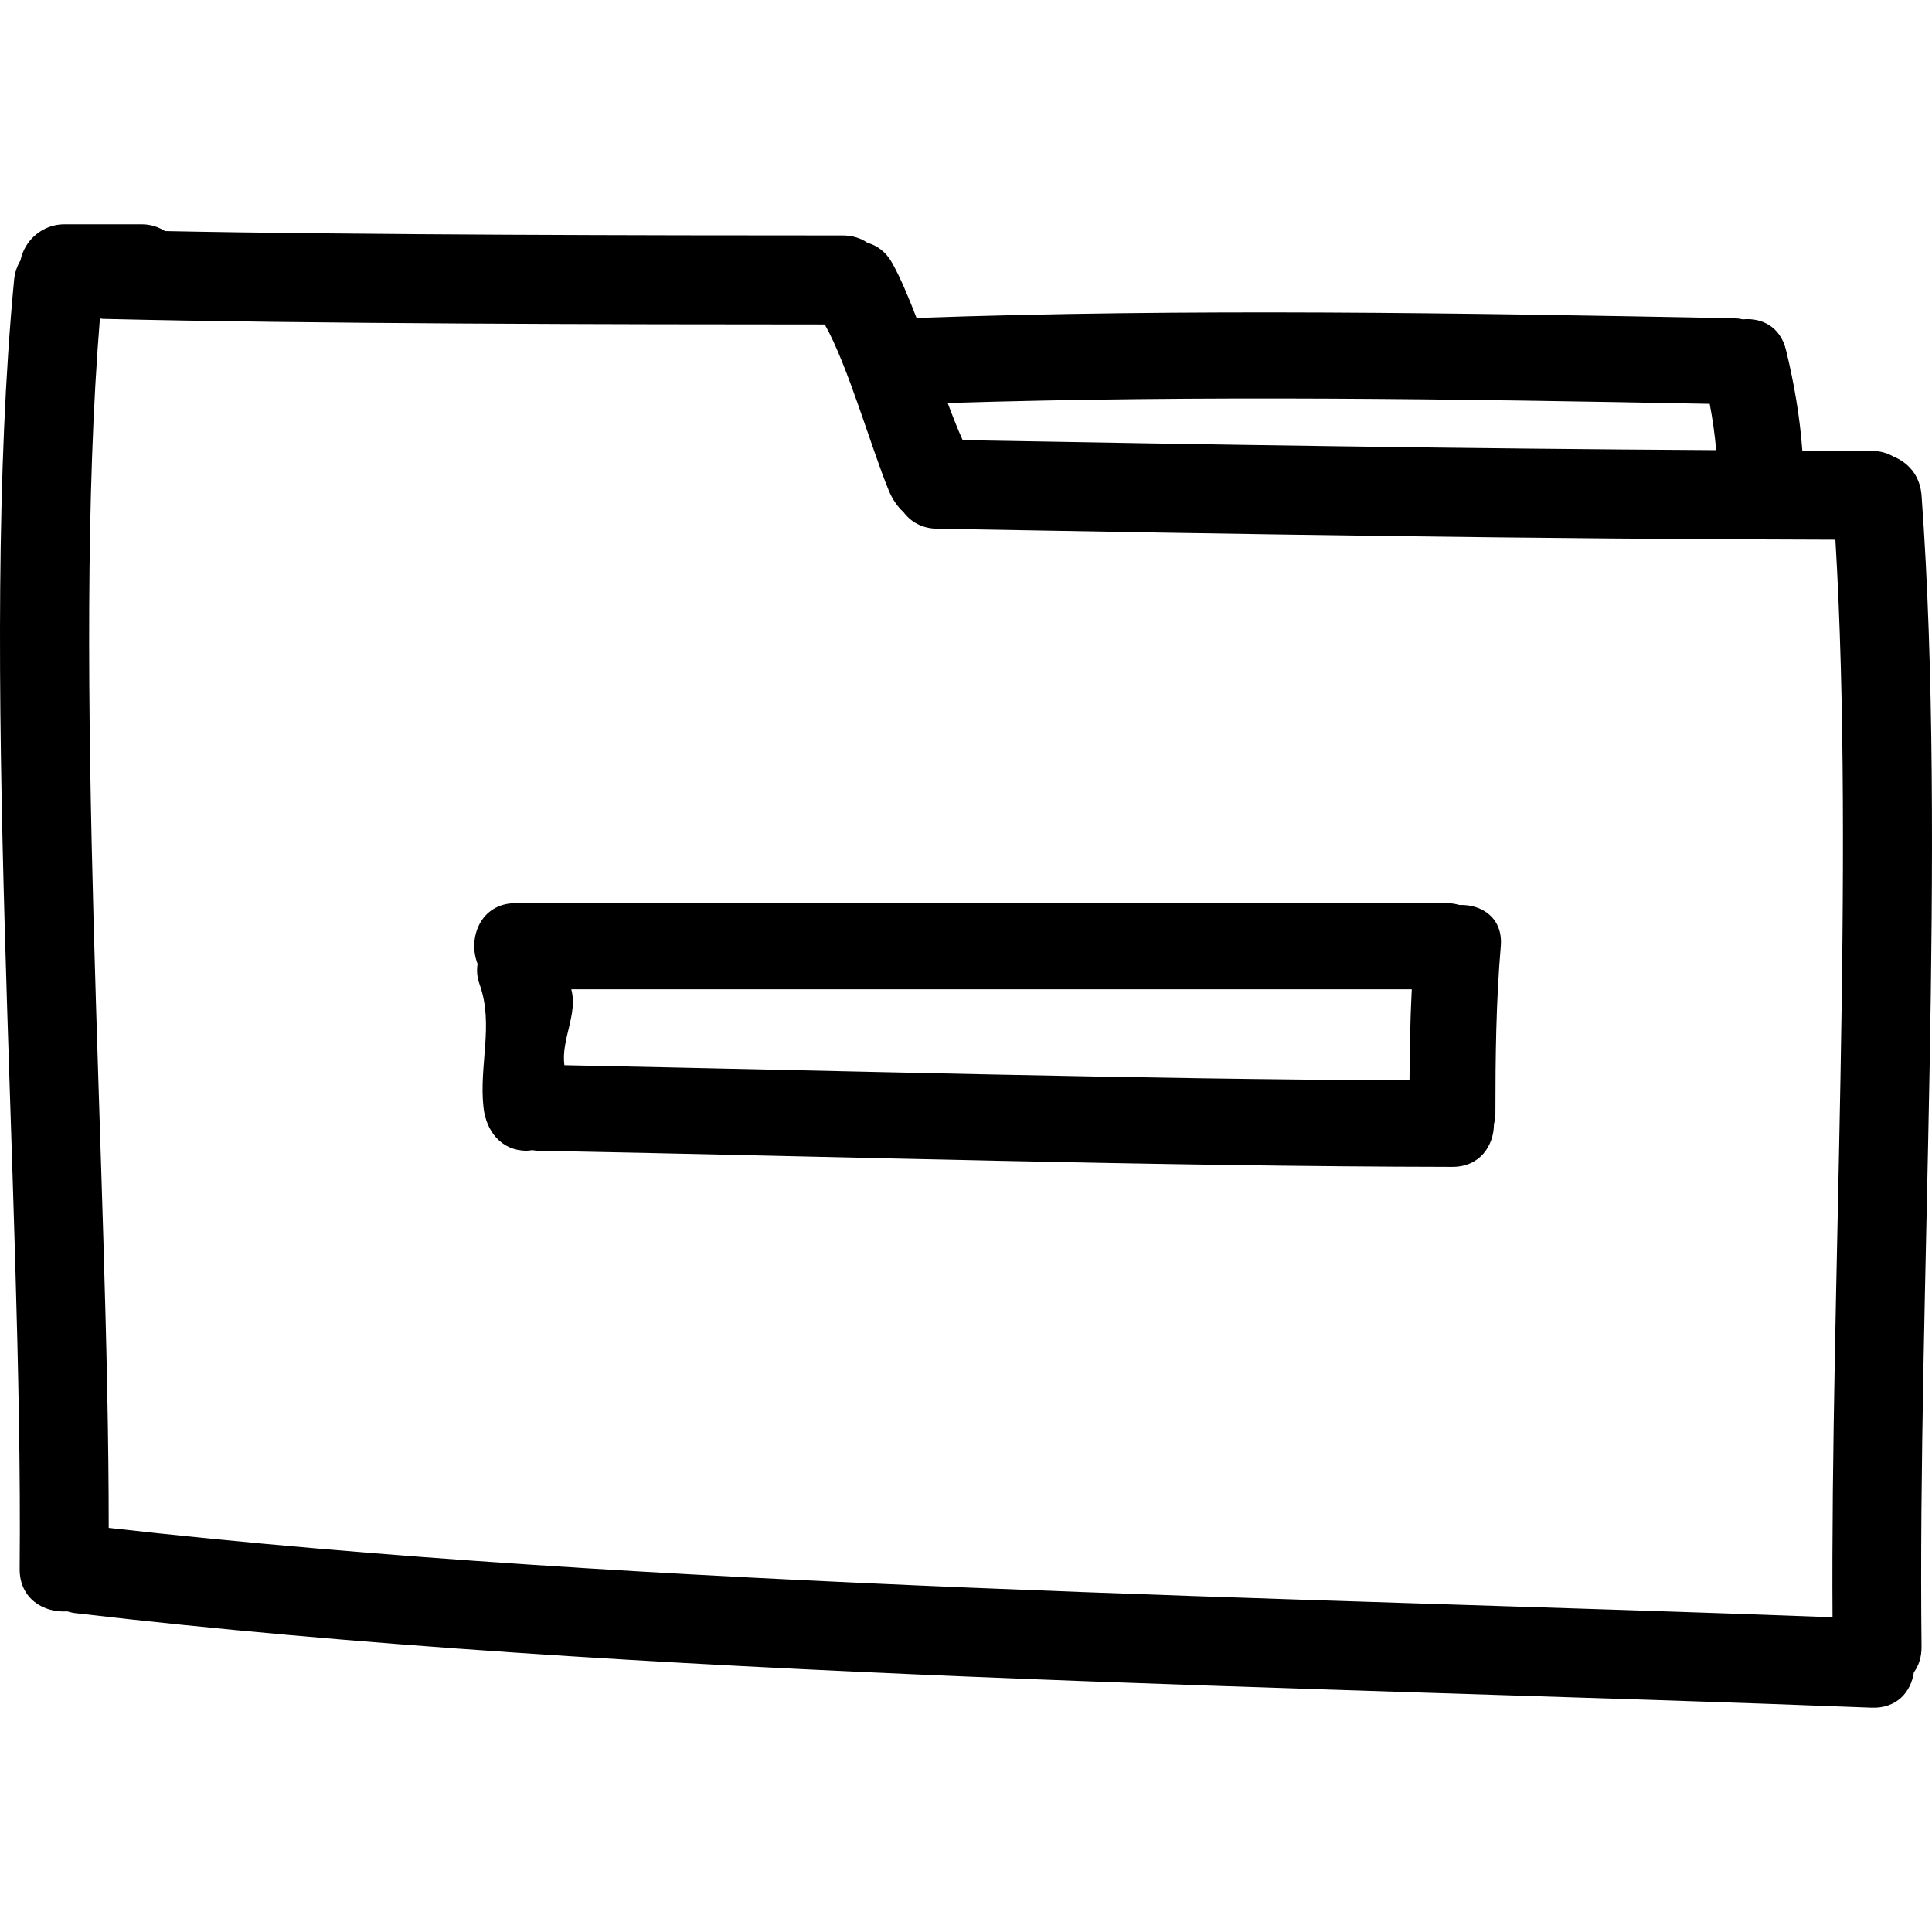
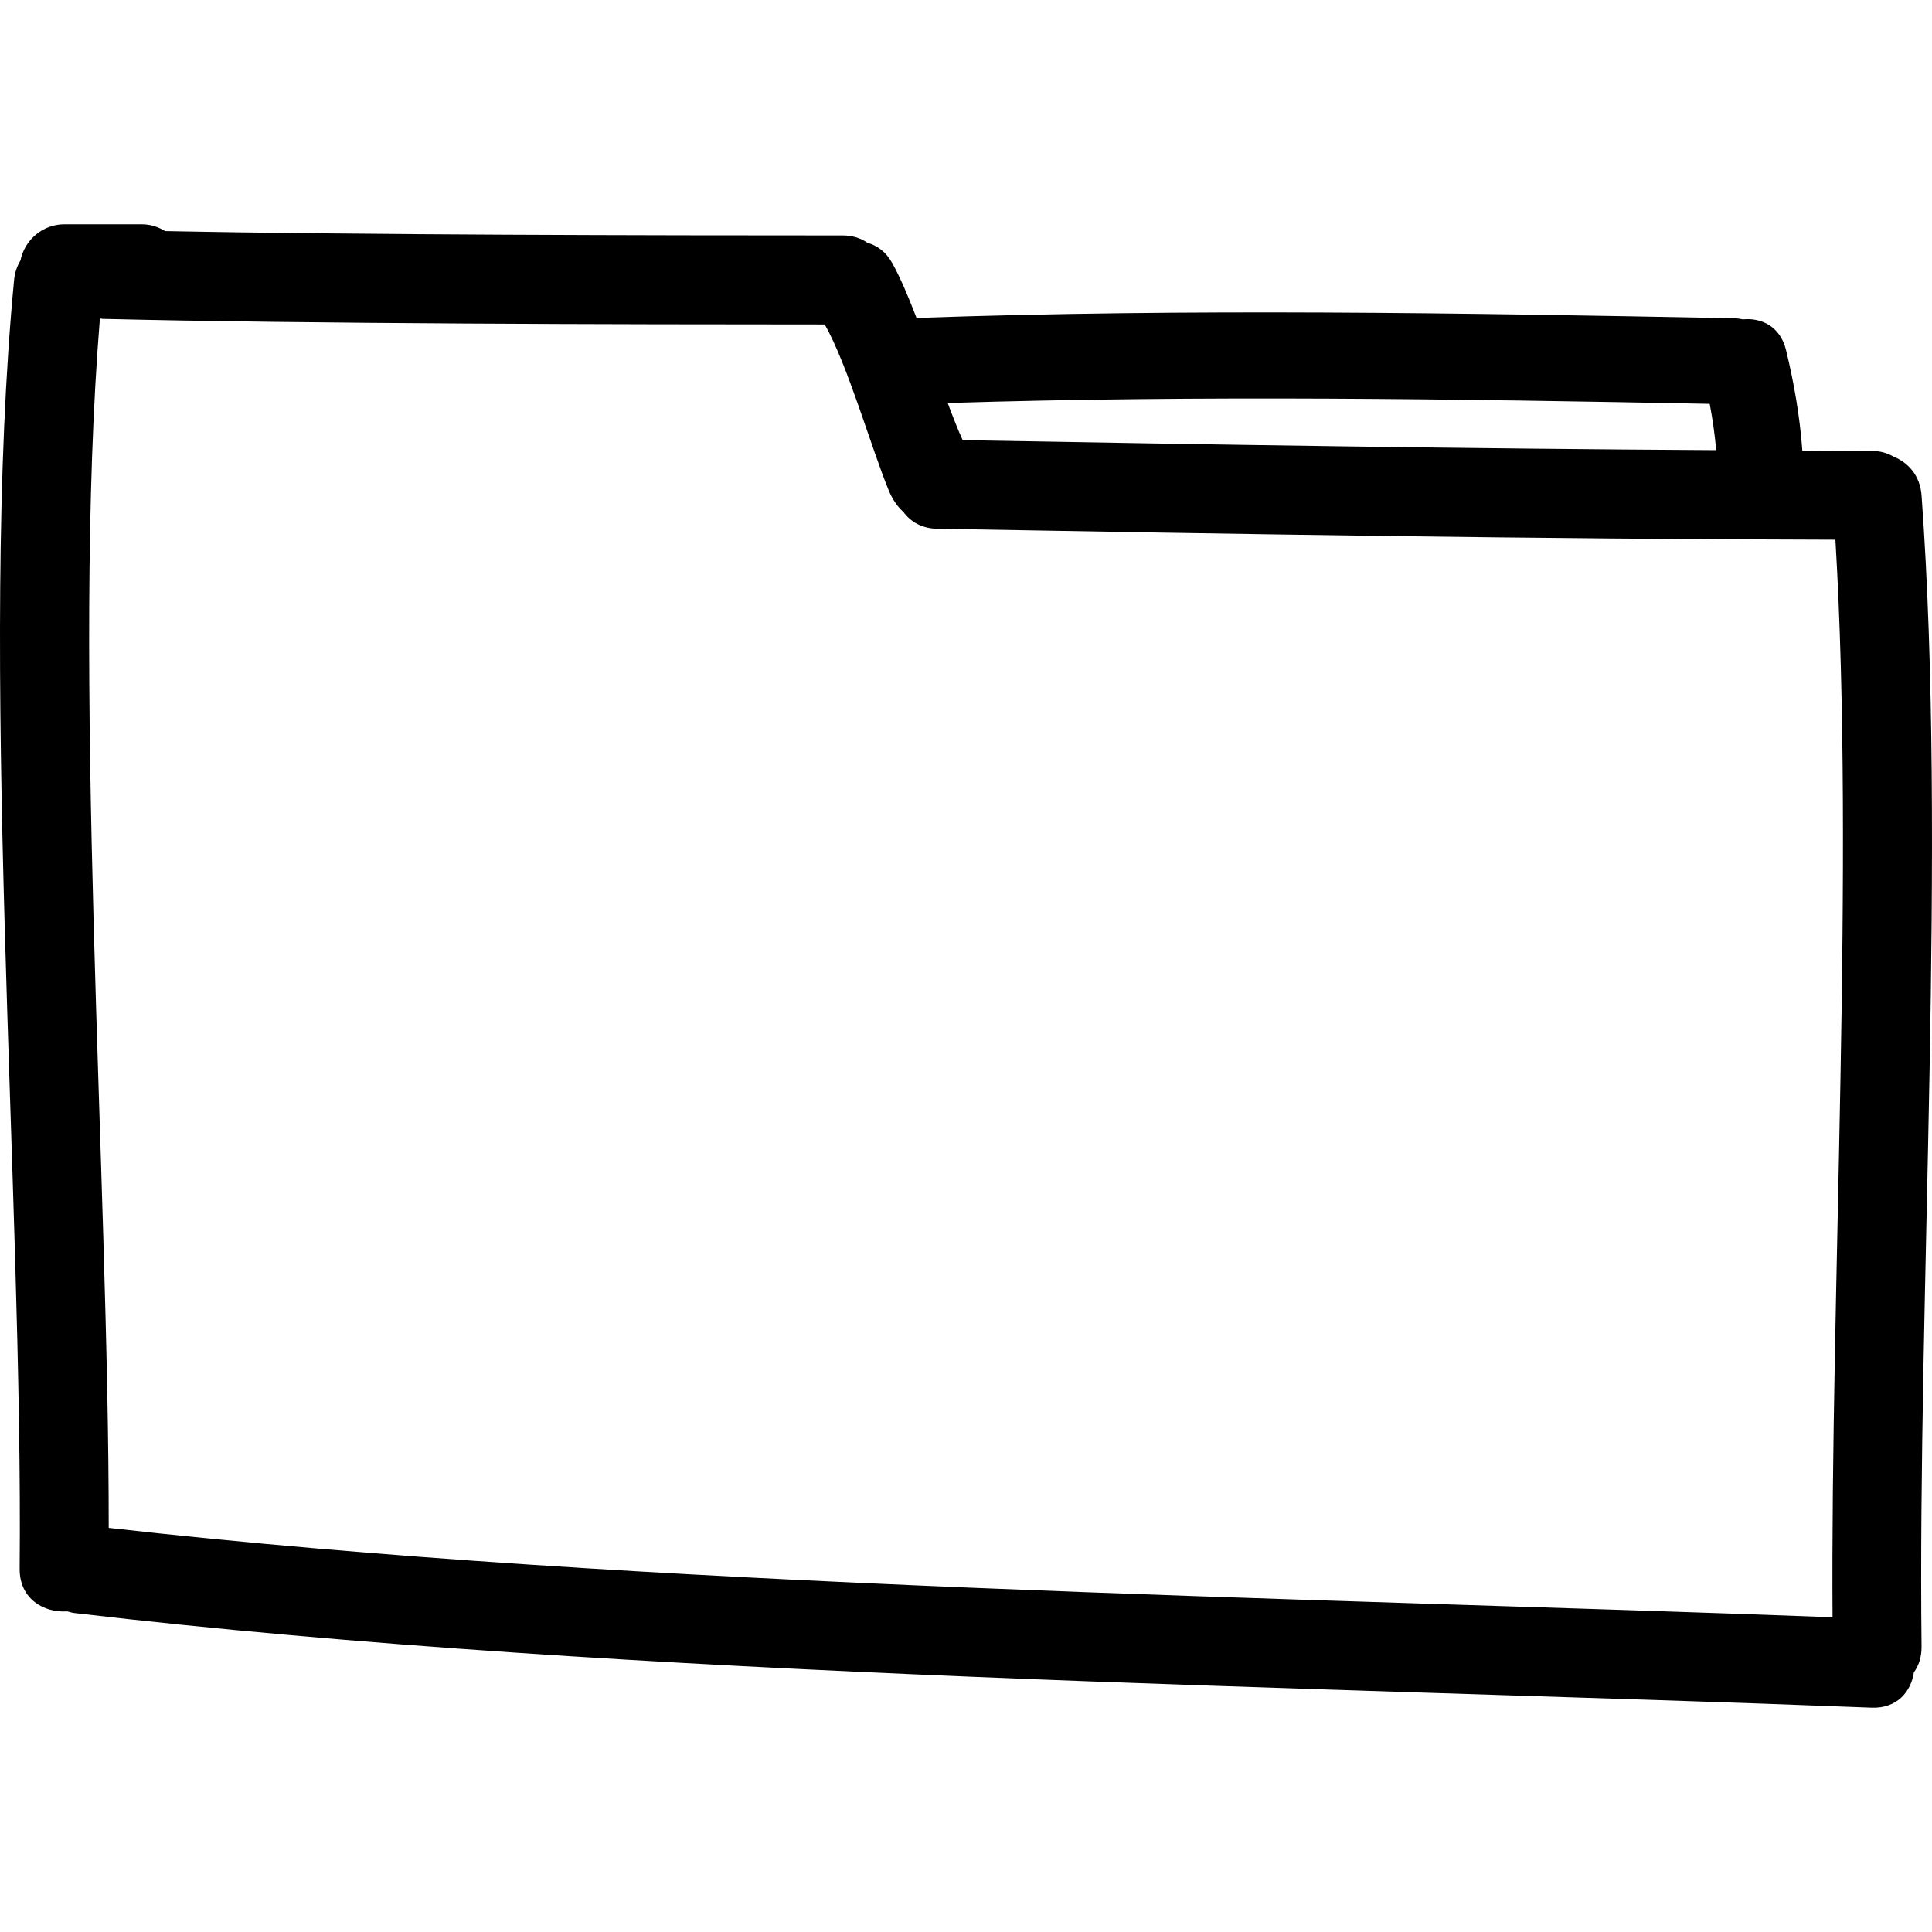
<svg xmlns="http://www.w3.org/2000/svg" fill="#000000" version="1.1" id="Capa_1" width="800px" height="800px" viewBox="0 0 466.623 466.622" xml:space="preserve">
  <g>
    <g>
      <path d="M464.1,119.639c-0.355-4.822-3.25-7.925-6.799-9.372c-1.458-0.838-3.194-1.371-5.292-1.371    c-5.57-0.005-11.136-0.058-16.706-0.073c-0.594-8.201-2.001-16.328-3.95-24.326c-1.382-5.651-5.941-7.8-10.4-7.363    c-0.695-0.149-1.427-0.249-2.219-0.264c-65.79-1.285-131.586-2.376-197.368-0.079c-1.938-5.037-3.9-9.727-5.875-13.258    c-1.528-2.734-3.671-4.248-5.974-4.887c-1.582-1.092-3.557-1.78-5.984-1.78c-45.608,0-118.073-0.124-163.666-1.054    c-1.638-1.016-3.537-1.635-5.568-1.635H15.489c-5.16,0-9.557,3.793-10.535,8.696c-0.797,1.351-1.378,2.907-1.551,4.74    c-8.734,91.259,2.201,219.867,1.343,311.25c-0.068,7.302,5.85,10.71,11.497,10.318c0.62,0.183,1.242,0.346,1.935,0.427    c135.112,15.823,298.046,17.55,433.837,22.83c6.145,0.239,9.541-3.858,10.227-8.53c1.178-1.615,1.884-3.687,1.858-6.246    C463.125,313.909,470.235,203.313,464.1,119.639z M412.935,97.539c0.7,3.707,1.238,7.424,1.559,11.184    c-60.667-0.353-121.328-1.331-181.984-2.412c-1.158-2.544-2.372-5.642-3.613-8.976C290.225,95.432,351.578,96.354,412.935,97.539z     M442.6,390.602c-129.955-4.905-287.007-6.967-416.343-21.581c0.048-85-9.042-207.212-2.13-292.096    c0.259,0.023,0.493,0.089,0.77,0.094c49.137,1.206,125.145,1.333,174.299,1.344c5.522,9.711,11.215,29.767,15.465,40.11    c0.84,2.044,2.046,3.85,3.56,5.221c1.727,2.311,4.416,3.948,8.145,4.009c72.301,1.29,144.605,2.501,216.926,2.648    C447.983,208.102,442.097,312.771,442.6,390.602z" />
-       <path d="M352.492,218.58c-0.93-0.259-1.914-0.447-3.021-0.447H124.577c-8.6,0-11.659,8.539-9.224,14.675    c-0.256,1.496-0.163,3.156,0.498,4.986c3.463,9.648-0.213,19.586,0.932,29.731c0.634,5.632,4.252,10.4,10.399,10.4    c0.447,0,0.899-0.076,1.346-0.147c0.417,0.051,0.808,0.142,1.254,0.147c71.93,1.36,149.044,3.783,220.993,3.899    c6.668,0.011,10.014-5.124,10.05-10.293c0.208-0.833,0.351-1.727,0.351-2.706c0-13.457,0.152-26.883,1.3-40.299    C363.048,221.665,357.843,218.377,352.492,218.58z M340.426,260.94c-66.318-0.3-137.806-2.355-204.114-3.666    c-0.835-6.19,3.298-12.324,1.666-18.342h202.998C340.594,246.266,340.477,253.598,340.426,260.94z" />
    </g>
  </g>
</svg>